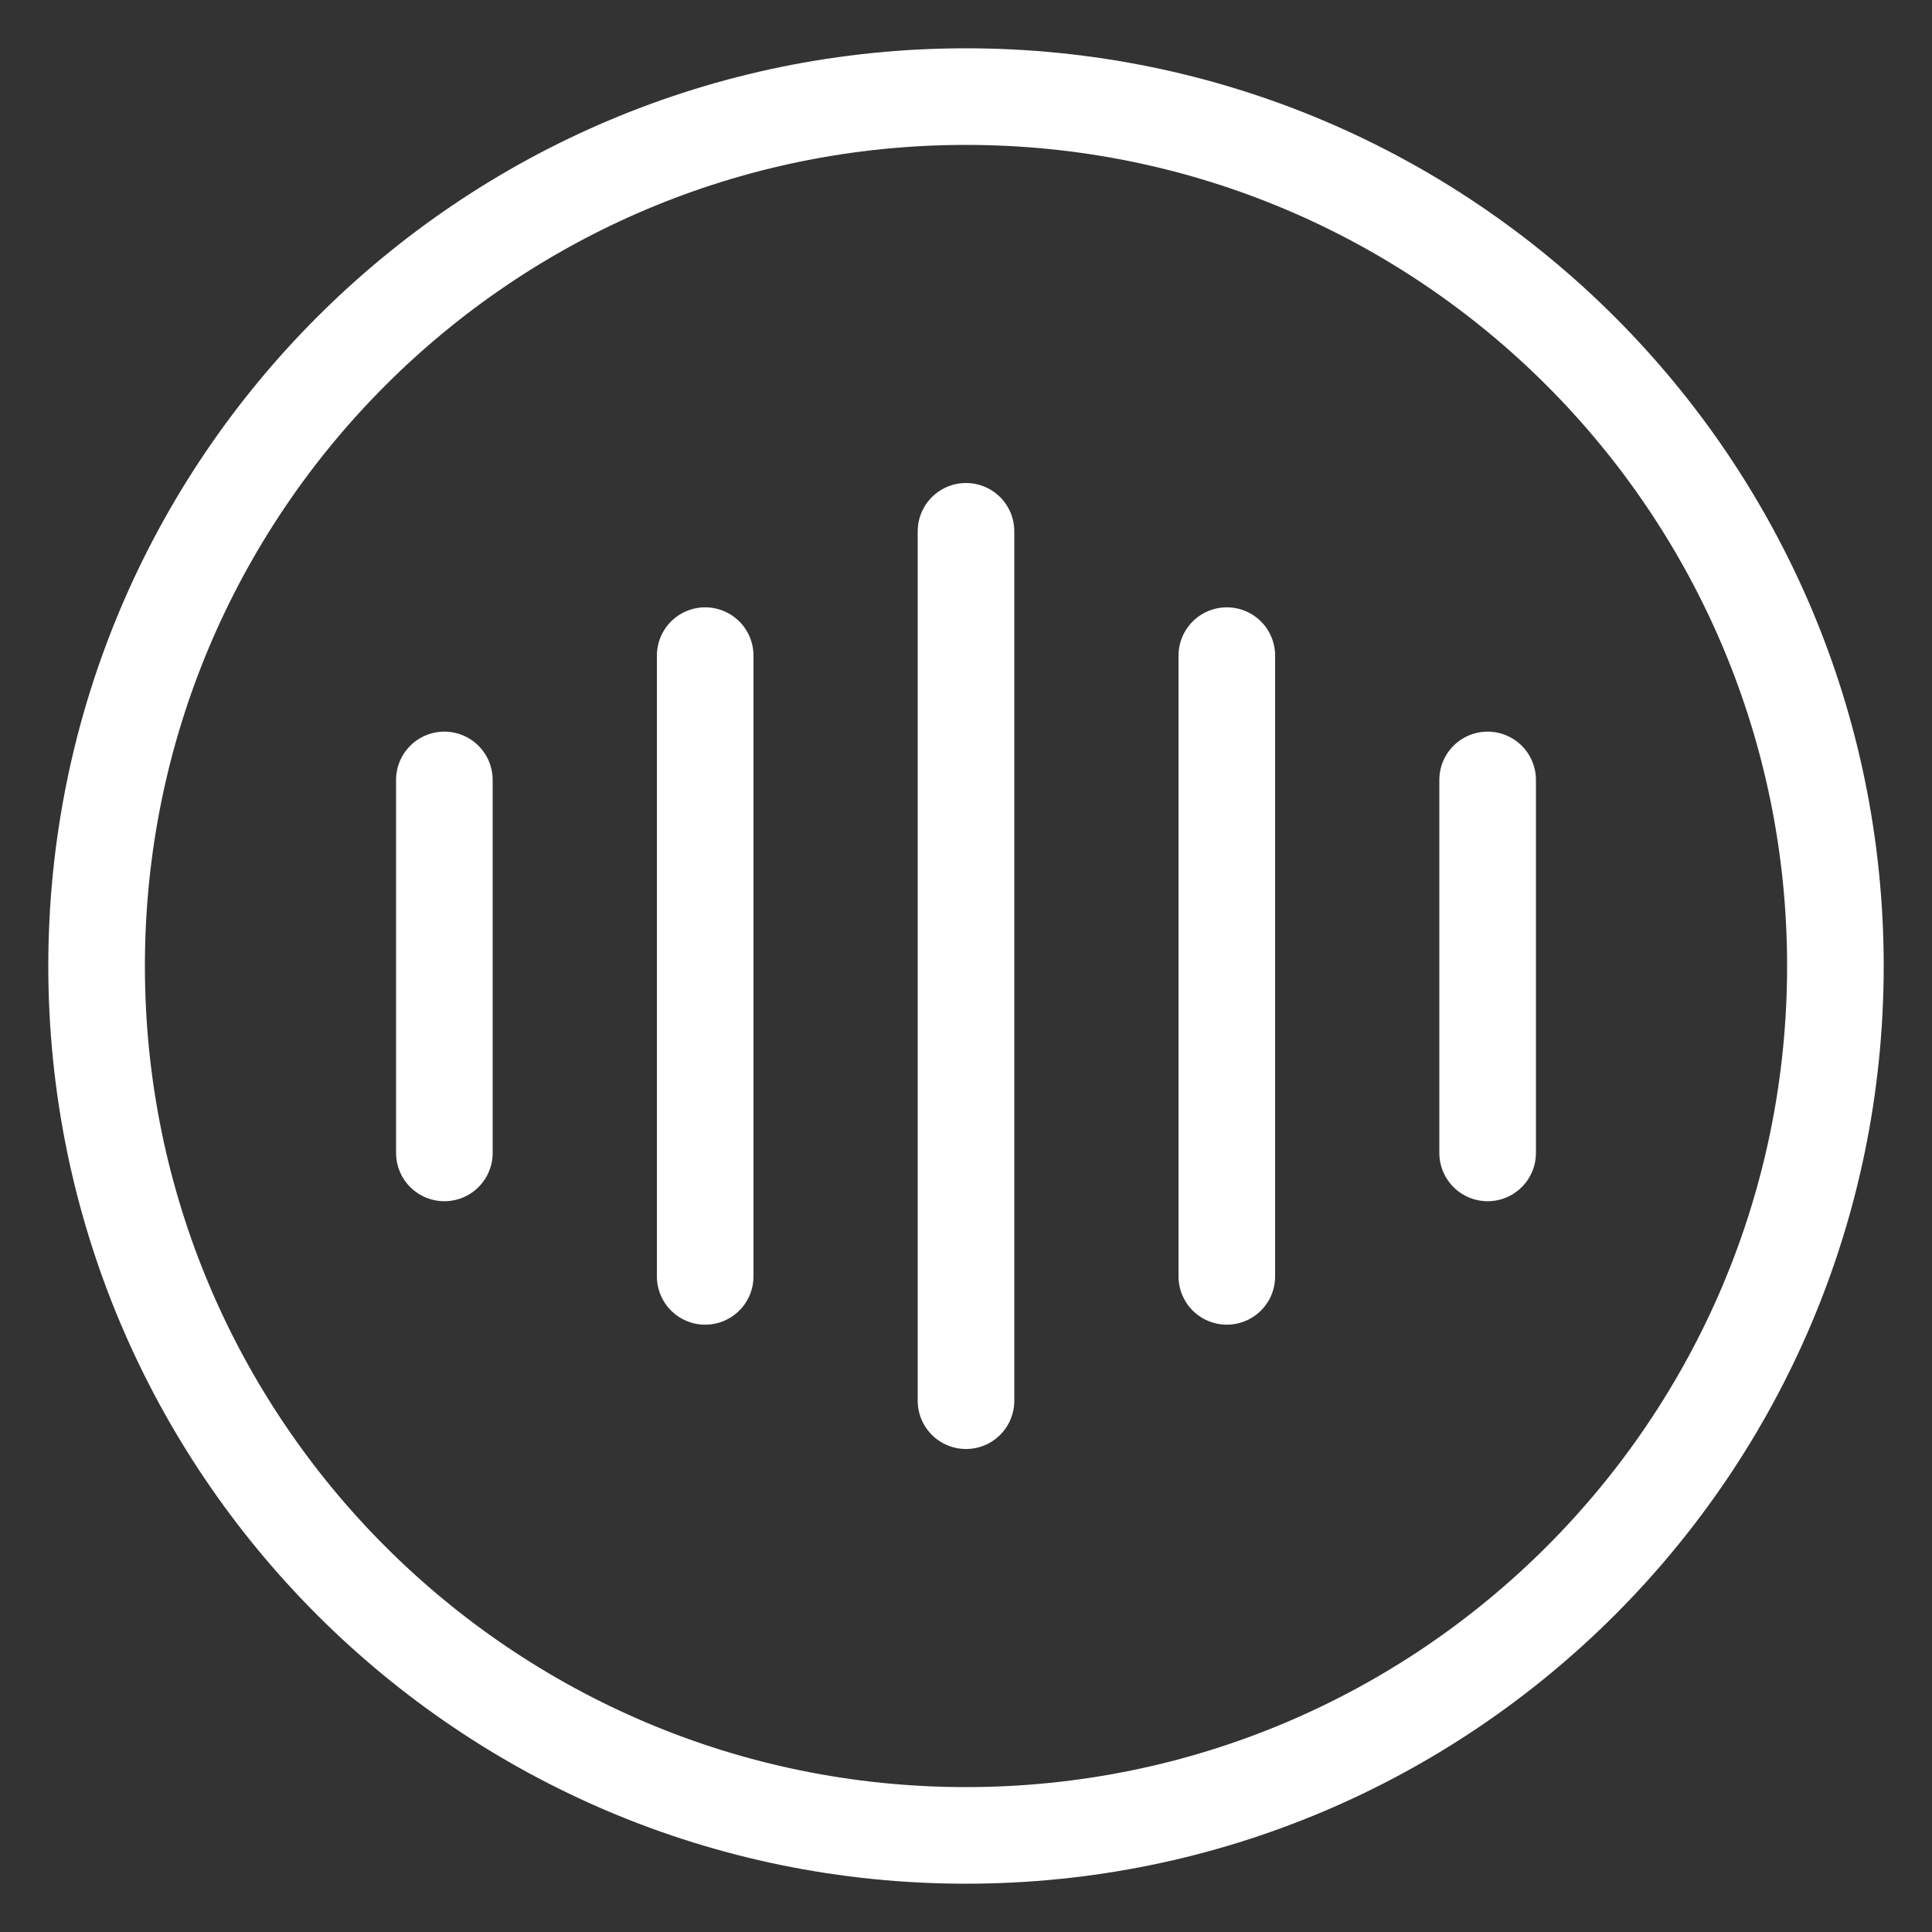
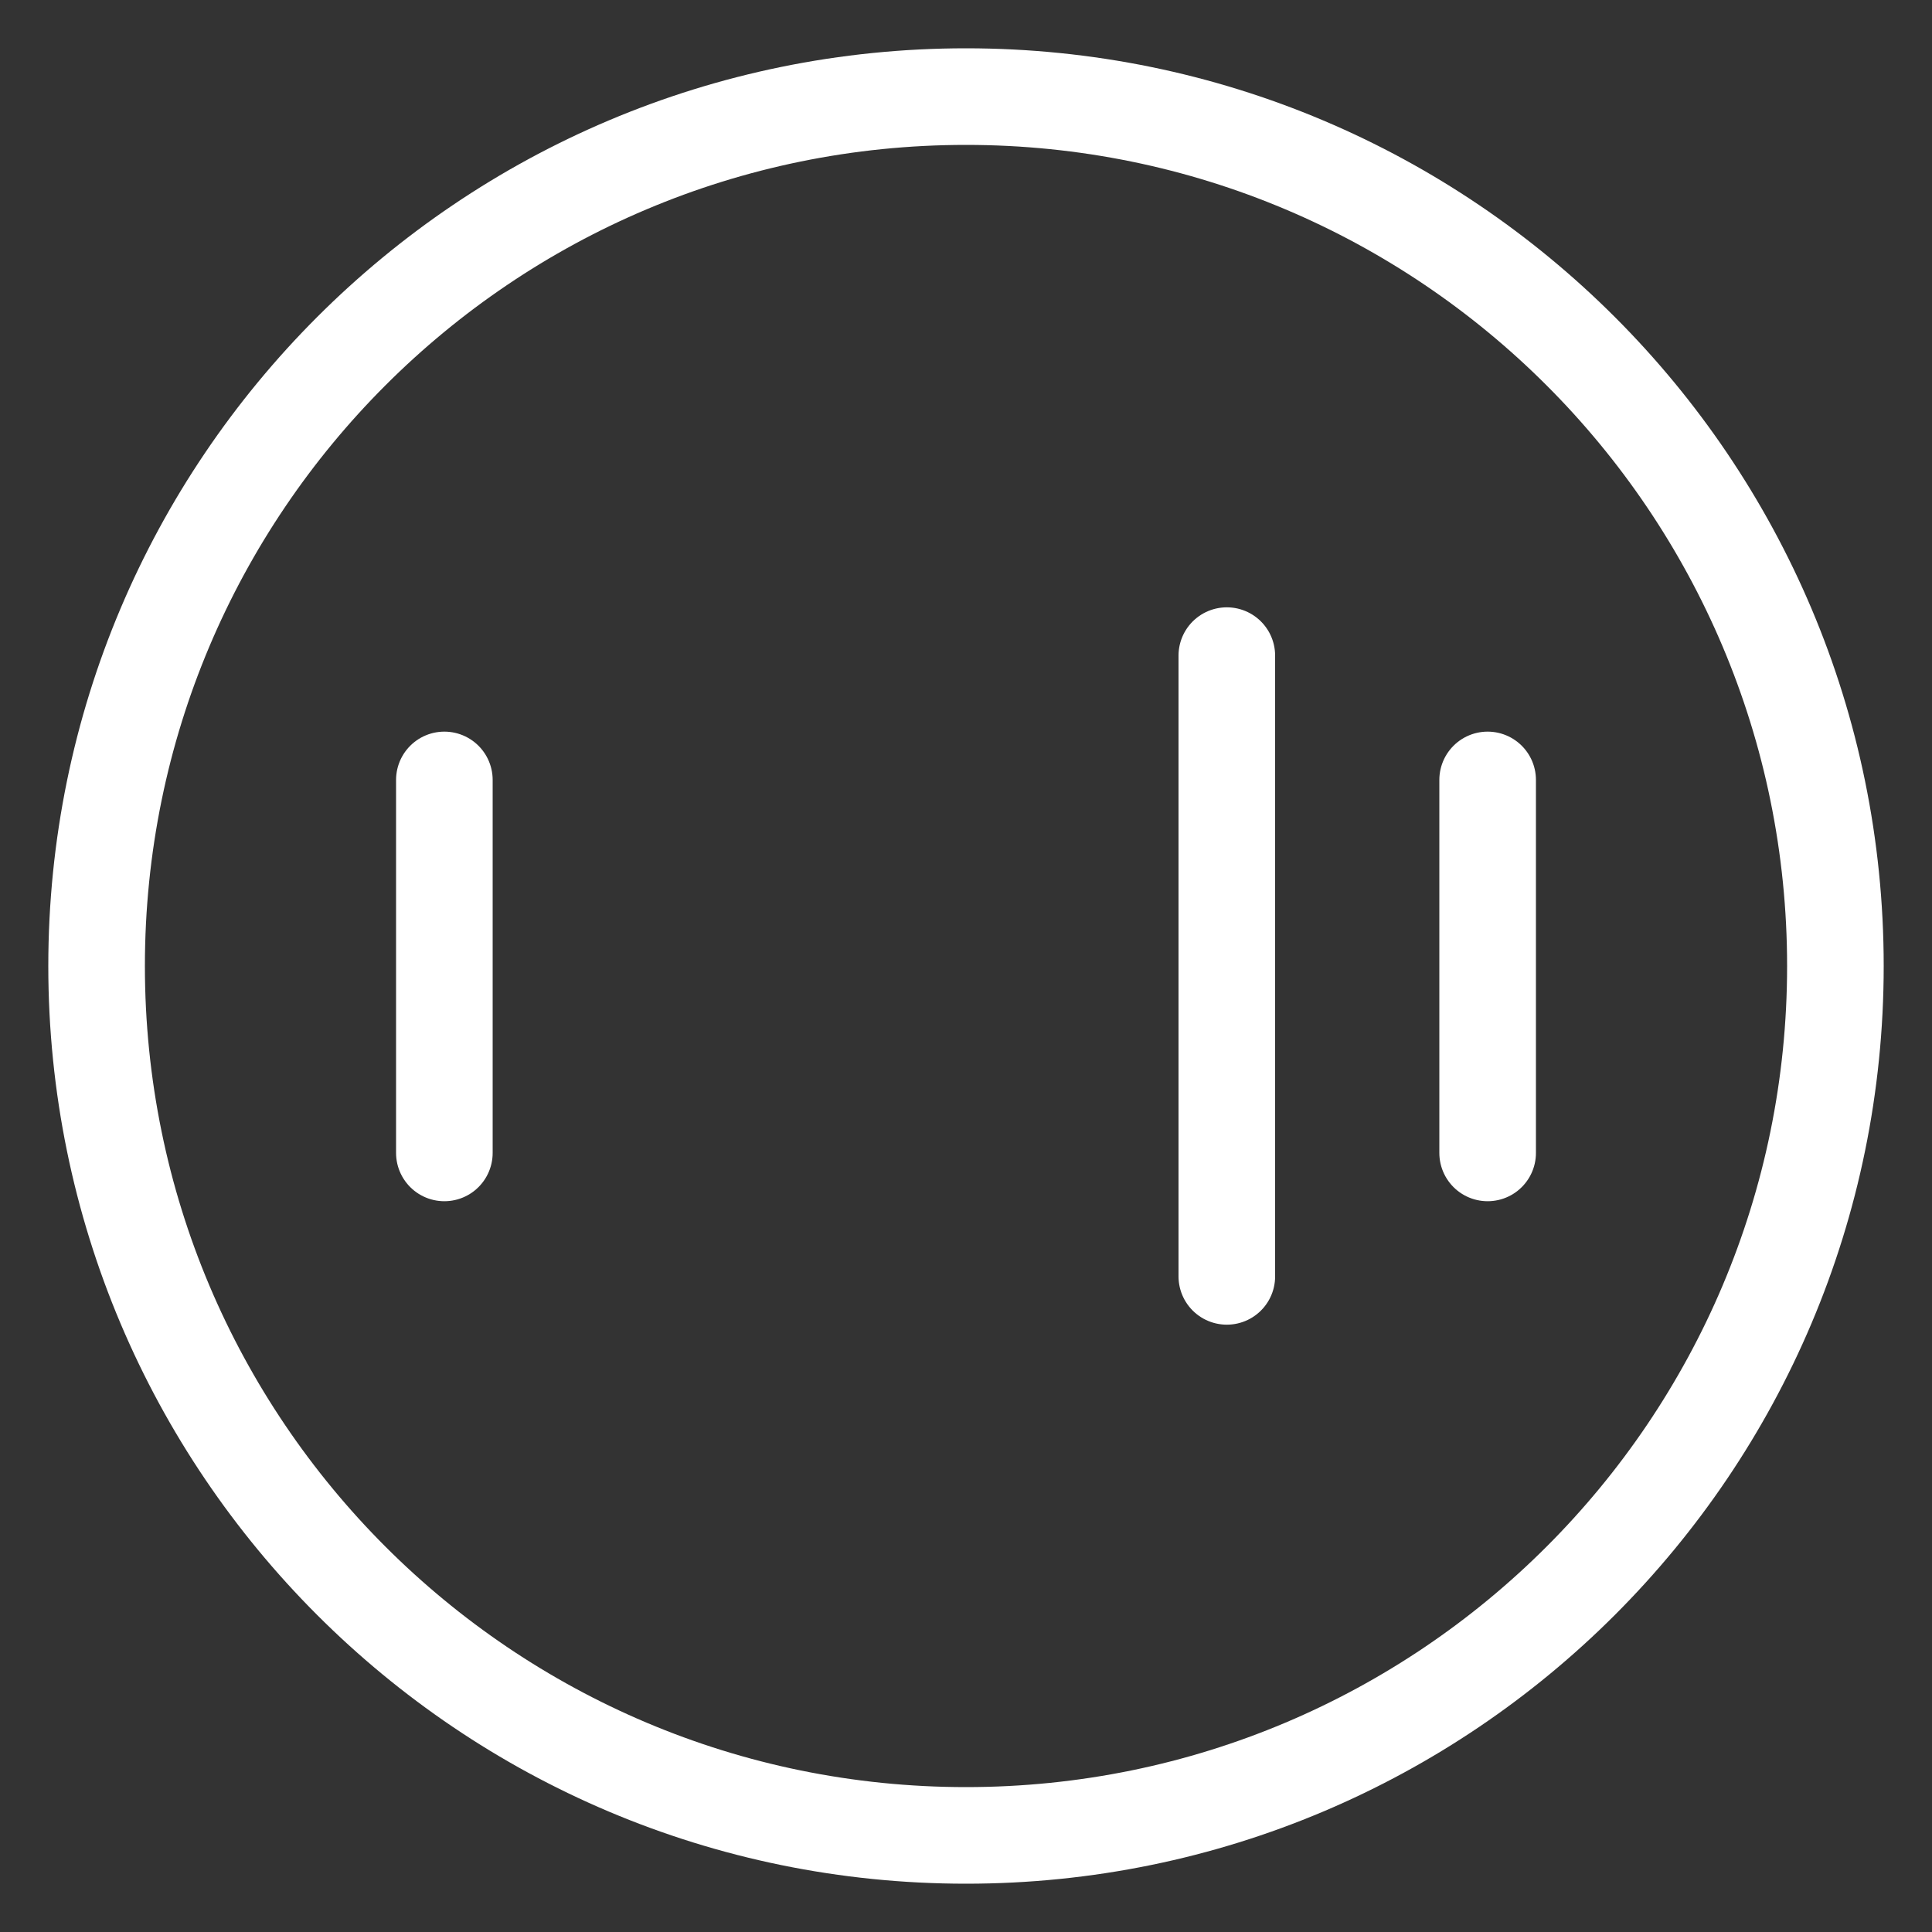
<svg xmlns="http://www.w3.org/2000/svg" width="100" height="100" viewBox="0 0 100 100" fill="none">
  <rect x="0" y="0" width="100" height="100" fill="#333333" stroke="none" />
  <path d="M23 40.369V59.675" stroke="white" stroke-width="5" stroke-linecap="round" stroke-linejoin="round" />
-   <path d="M36.5 33.935V66.065" stroke="white" stroke-width="5" stroke-linecap="round" stroke-linejoin="round" />
-   <path d="M50 27.5V72.5" stroke="white" stroke-width="5" stroke-linecap="round" stroke-linejoin="round" />
  <path d="M63.5 33.935V66.065" stroke="white" stroke-width="5" stroke-linecap="round" stroke-linejoin="round" />
  <path d="M77 40.369V59.675" stroke="white" stroke-width="5" stroke-linecap="round" stroke-linejoin="round" />
  <path d="M50 95C74.853 95 95 74.853 95 50C95 25.147 74.853 5 50 5C25.147 5 5 25.147 5 50C5 74.853 25.147 95 50 95Z" stroke="white" stroke-width="5" stroke-linecap="round" stroke-linejoin="round" />
</svg>